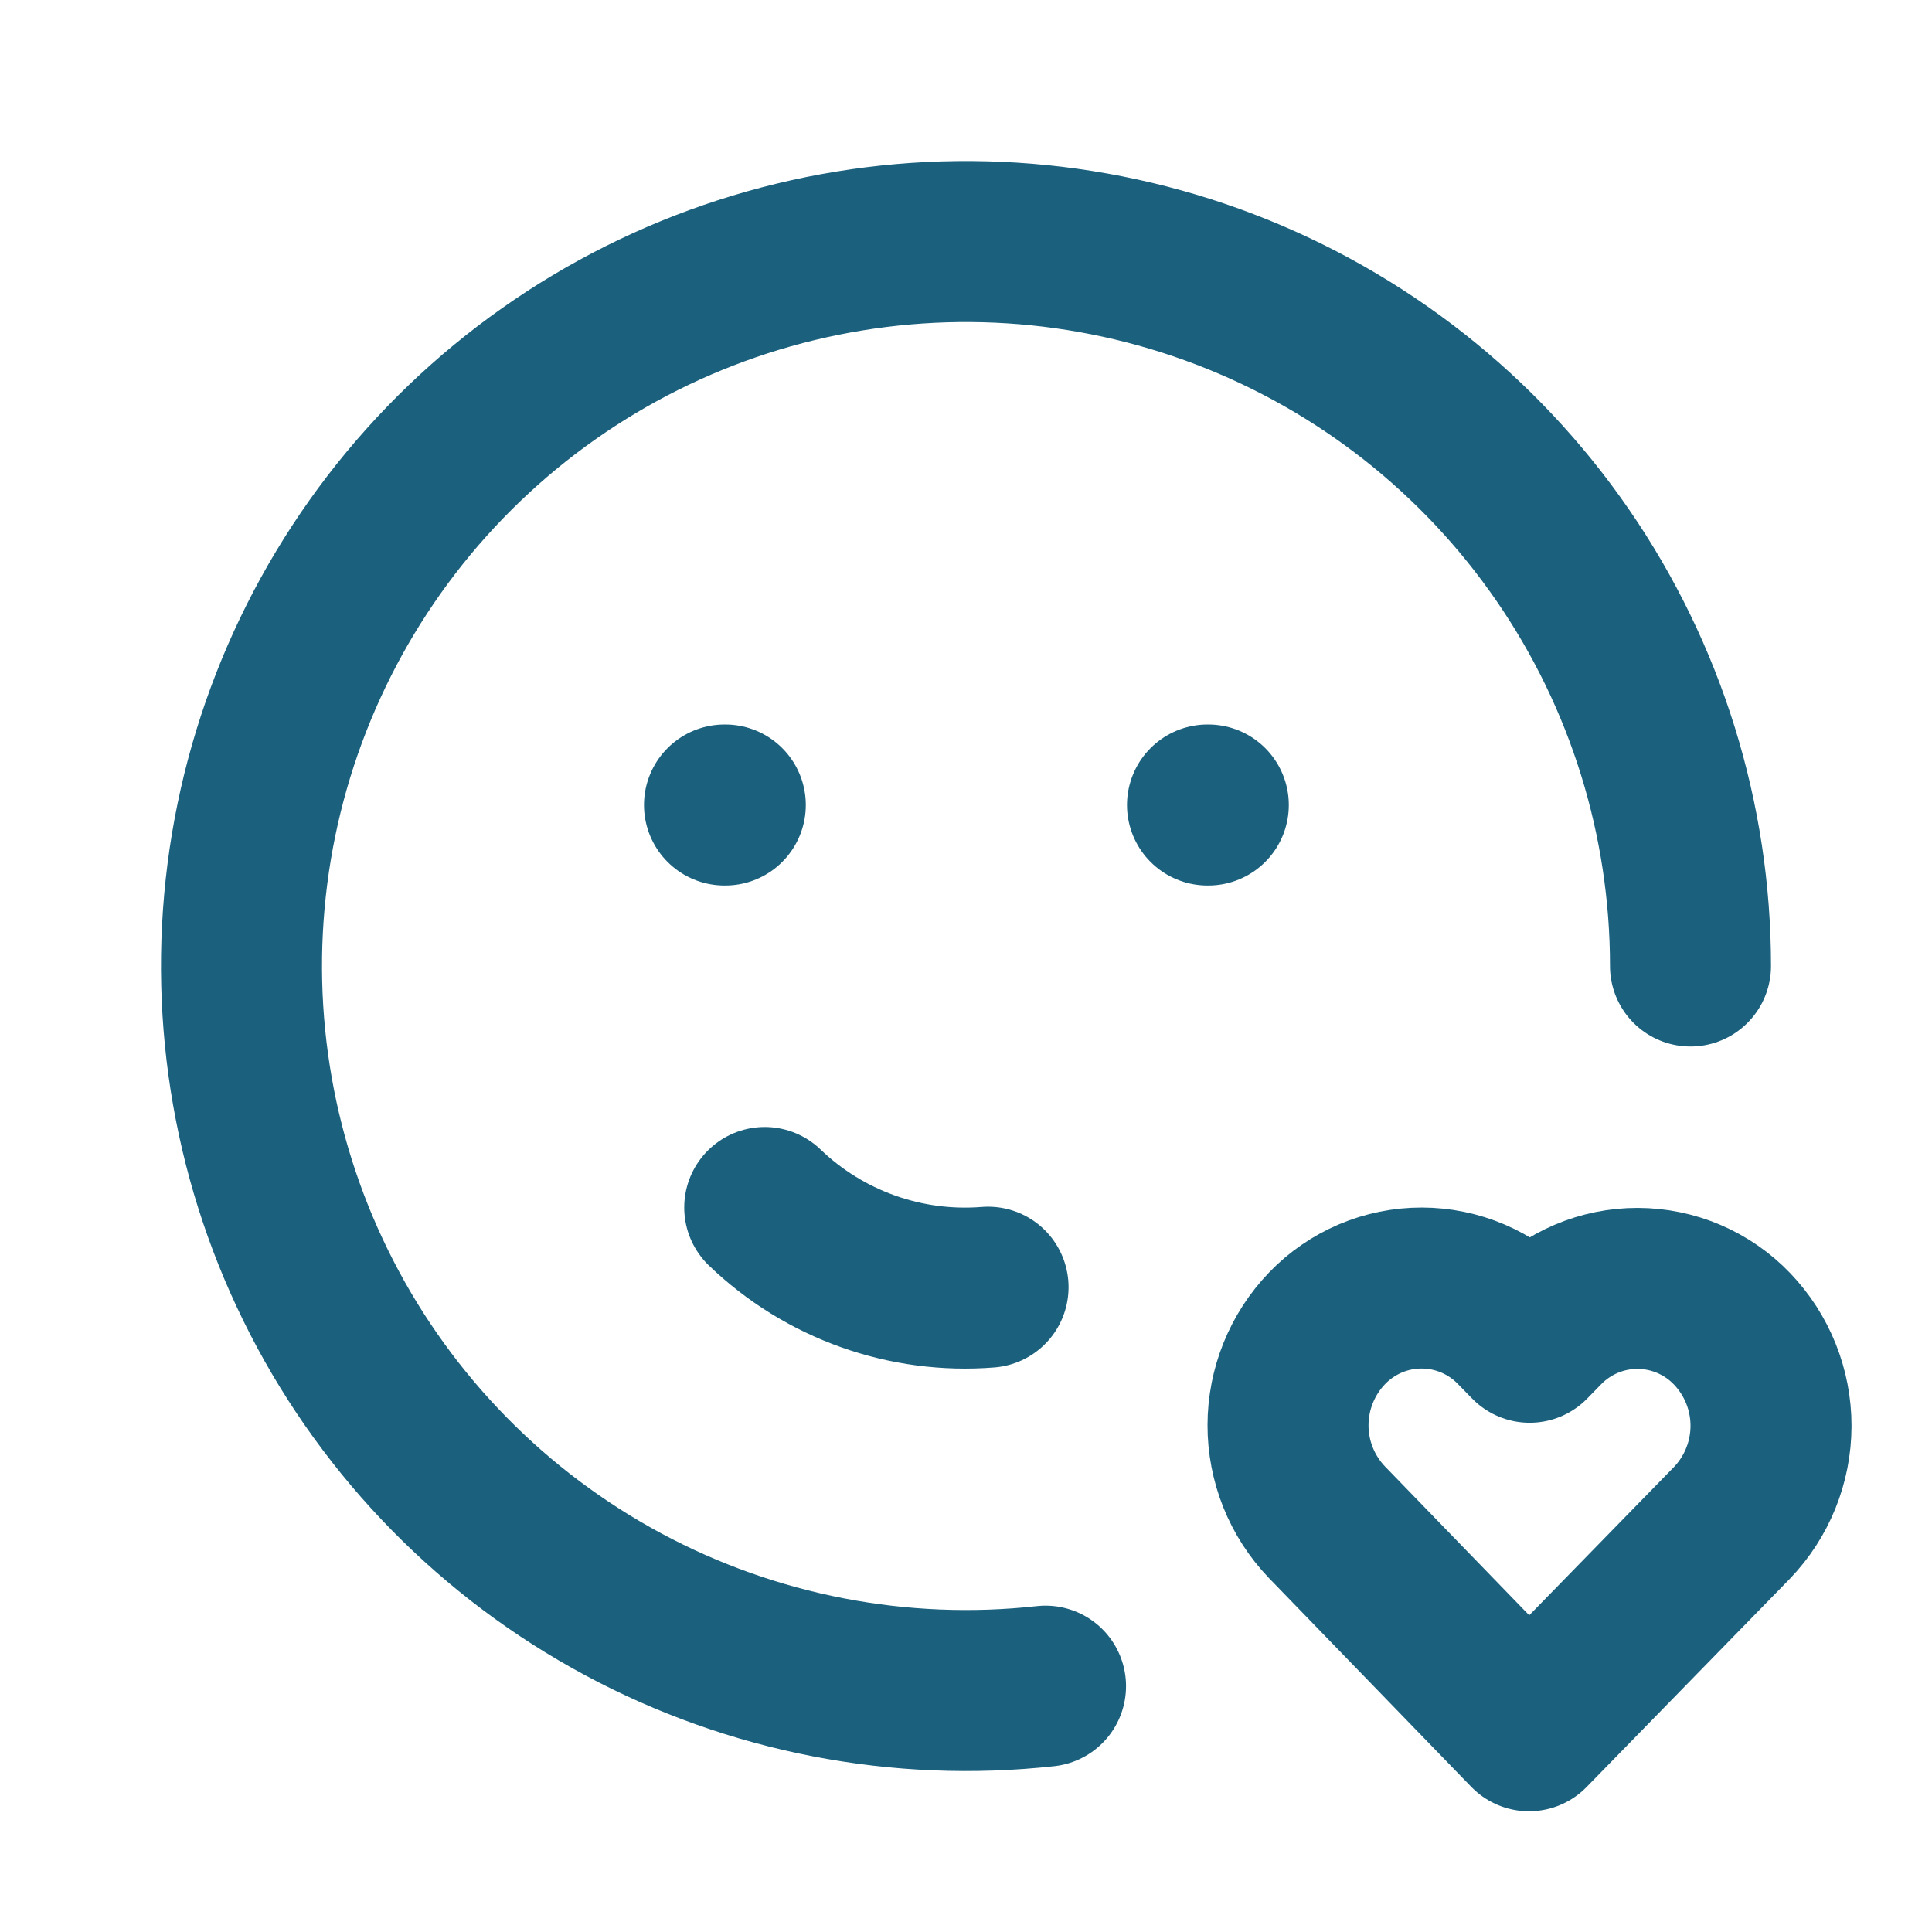
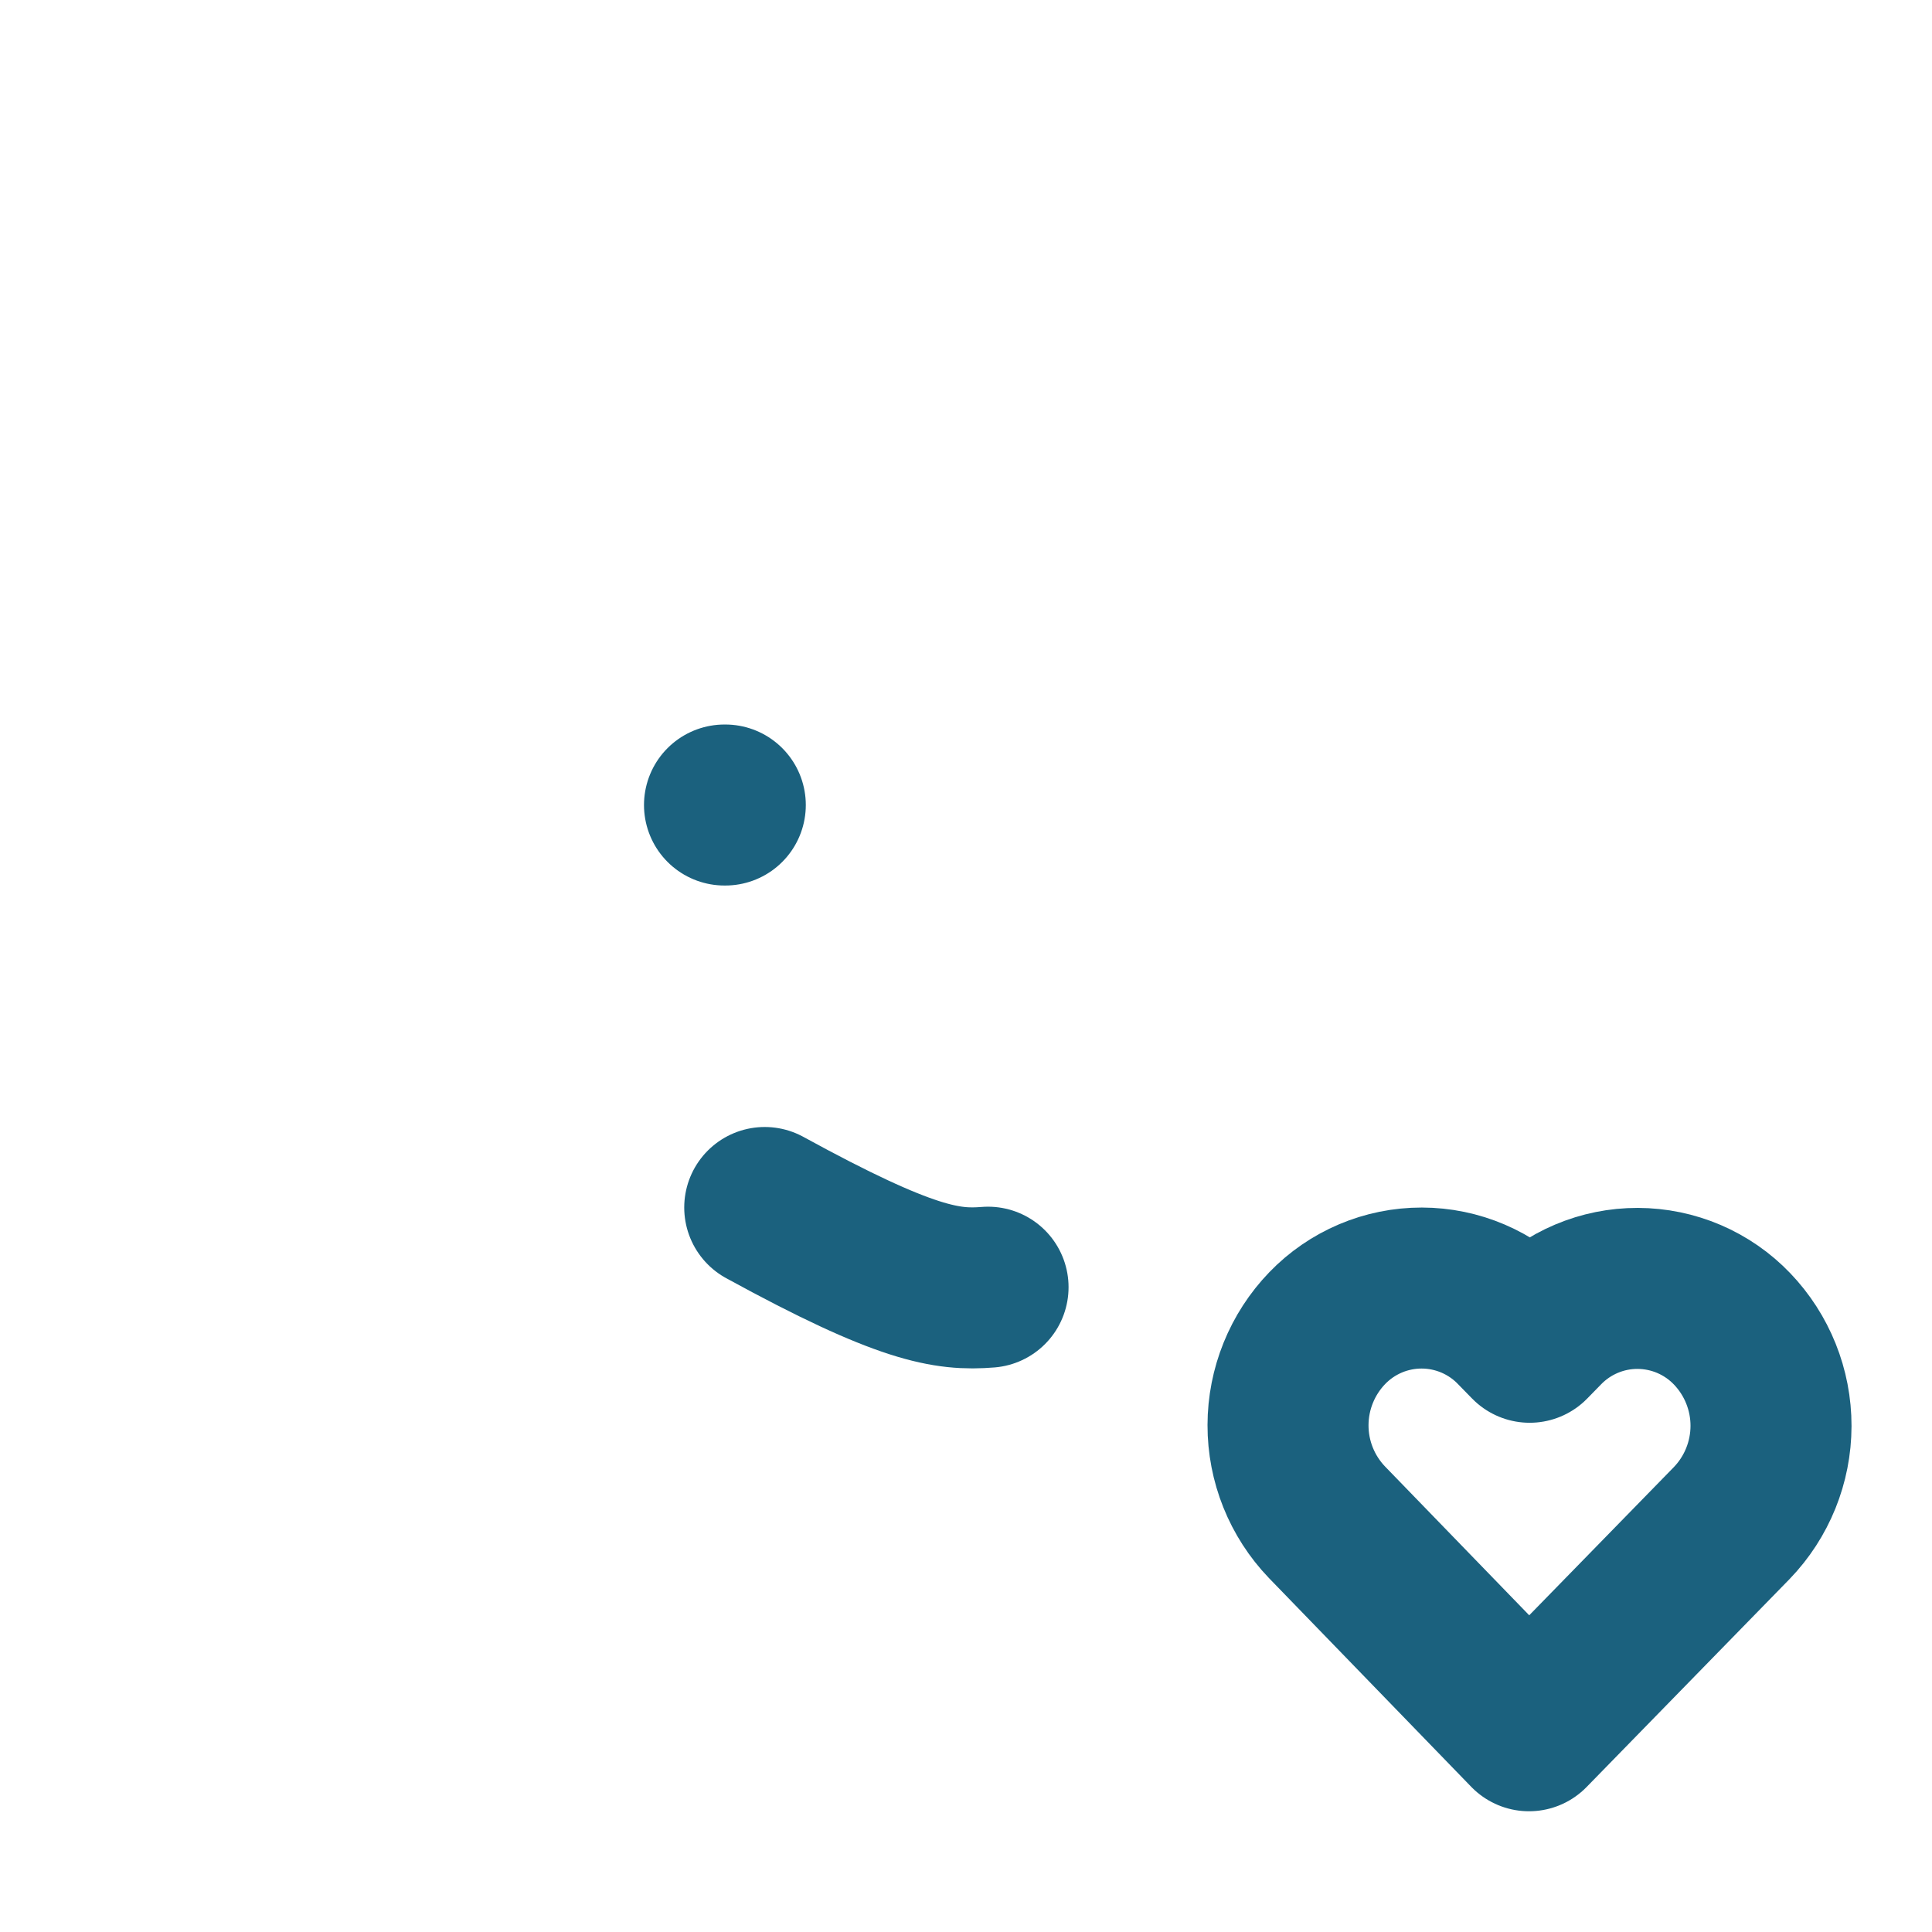
<svg xmlns="http://www.w3.org/2000/svg" width="80" height="80" viewBox="0 0 80 80" fill="none">
  <g clip-path="url(#clip0_2008_470)">
-     <path d="M70 40C70 33.926 68.156 27.995 64.712 22.992C61.268 17.989 56.387 14.149 50.713 11.979C45.04 9.81 38.841 9.415 32.938 10.845C27.035 12.274 21.705 15.462 17.652 19.987C13.6 24.512 11.017 30.16 10.244 36.184C9.471 42.209 10.545 48.326 13.324 53.727C16.103 59.128 20.456 63.558 25.807 66.432C31.159 69.305 37.256 70.487 43.293 69.82" stroke="#1B617E" stroke-width="6.667" stroke-linecap="round" stroke-linejoin="round" />
    <path d="M30 33.334H30.033" stroke="#1B617E" stroke-width="6.667" stroke-linecap="round" stroke-linejoin="round" />
-     <path d="M50 33.334H50.033" stroke="#1B617E" stroke-width="6.667" stroke-linecap="round" stroke-linejoin="round" />
-     <path d="M31.666 50C32.886 51.173 34.341 52.073 35.935 52.642C37.529 53.211 39.226 53.435 40.913 53.3" stroke="#1B617E" stroke-width="6.667" stroke-linecap="round" stroke-linejoin="round" />
+     <path d="M31.666 50C37.529 53.211 39.226 53.435 40.913 53.3" stroke="#1B617E" stroke-width="6.667" stroke-linecap="round" stroke-linejoin="round" />
    <path d="M63.313 71.667L71.707 63.067C72.748 61.988 73.331 60.547 73.334 59.048C73.336 57.548 72.758 56.106 71.72 55.023C71.215 54.496 70.609 54.076 69.937 53.788C69.266 53.501 68.544 53.352 67.813 53.35C67.083 53.348 66.36 53.494 65.688 53.779C65.015 54.064 64.407 54.481 63.9 55.007L63.34 55.58L62.78 55.007C62.275 54.479 61.668 54.059 60.997 53.772C60.325 53.485 59.603 53.336 58.873 53.335C58.142 53.334 57.419 53.48 56.747 53.765C56.075 54.05 55.467 54.468 54.96 54.993C53.919 56.072 53.337 57.512 53.334 59.011C53.331 60.51 53.909 61.951 54.947 63.033L63.313 71.667Z" stroke="#1B617E" stroke-width="6.667" stroke-linecap="round" stroke-linejoin="round" />
  </g>
  <defs>
    <clipPath id="clip0_2008_470">
      <rect width="80" height="80" fill="white" />
    </clipPath>
  </defs>
</svg>